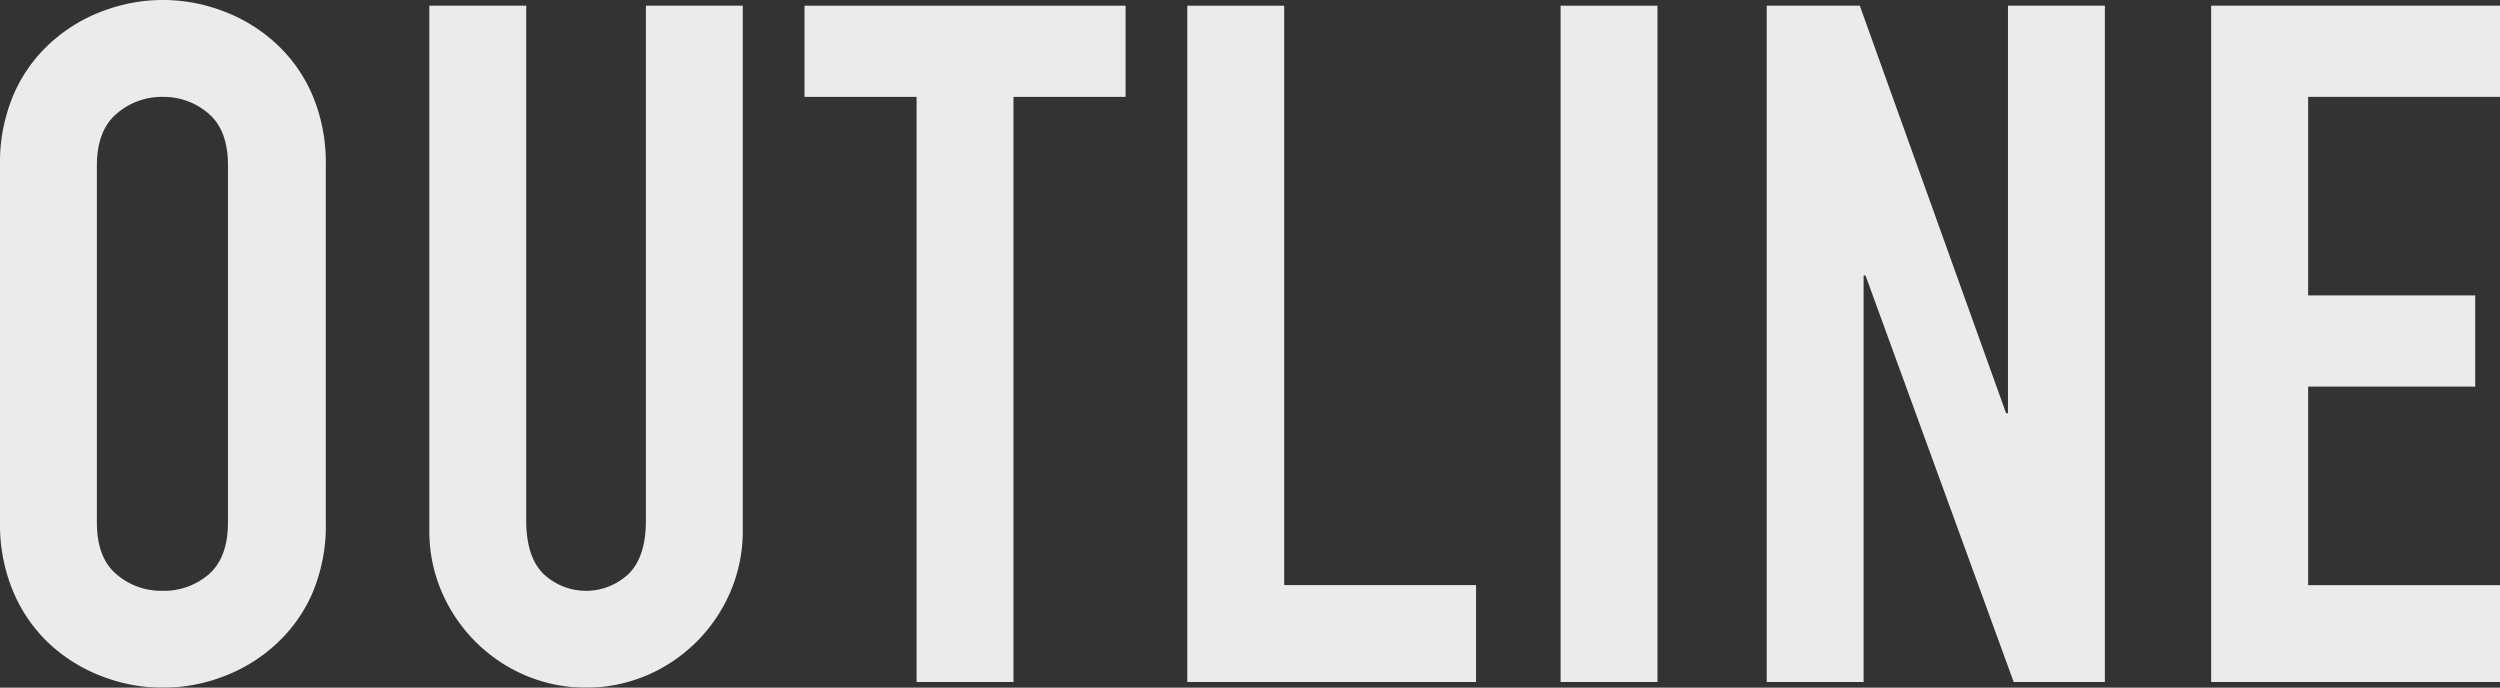
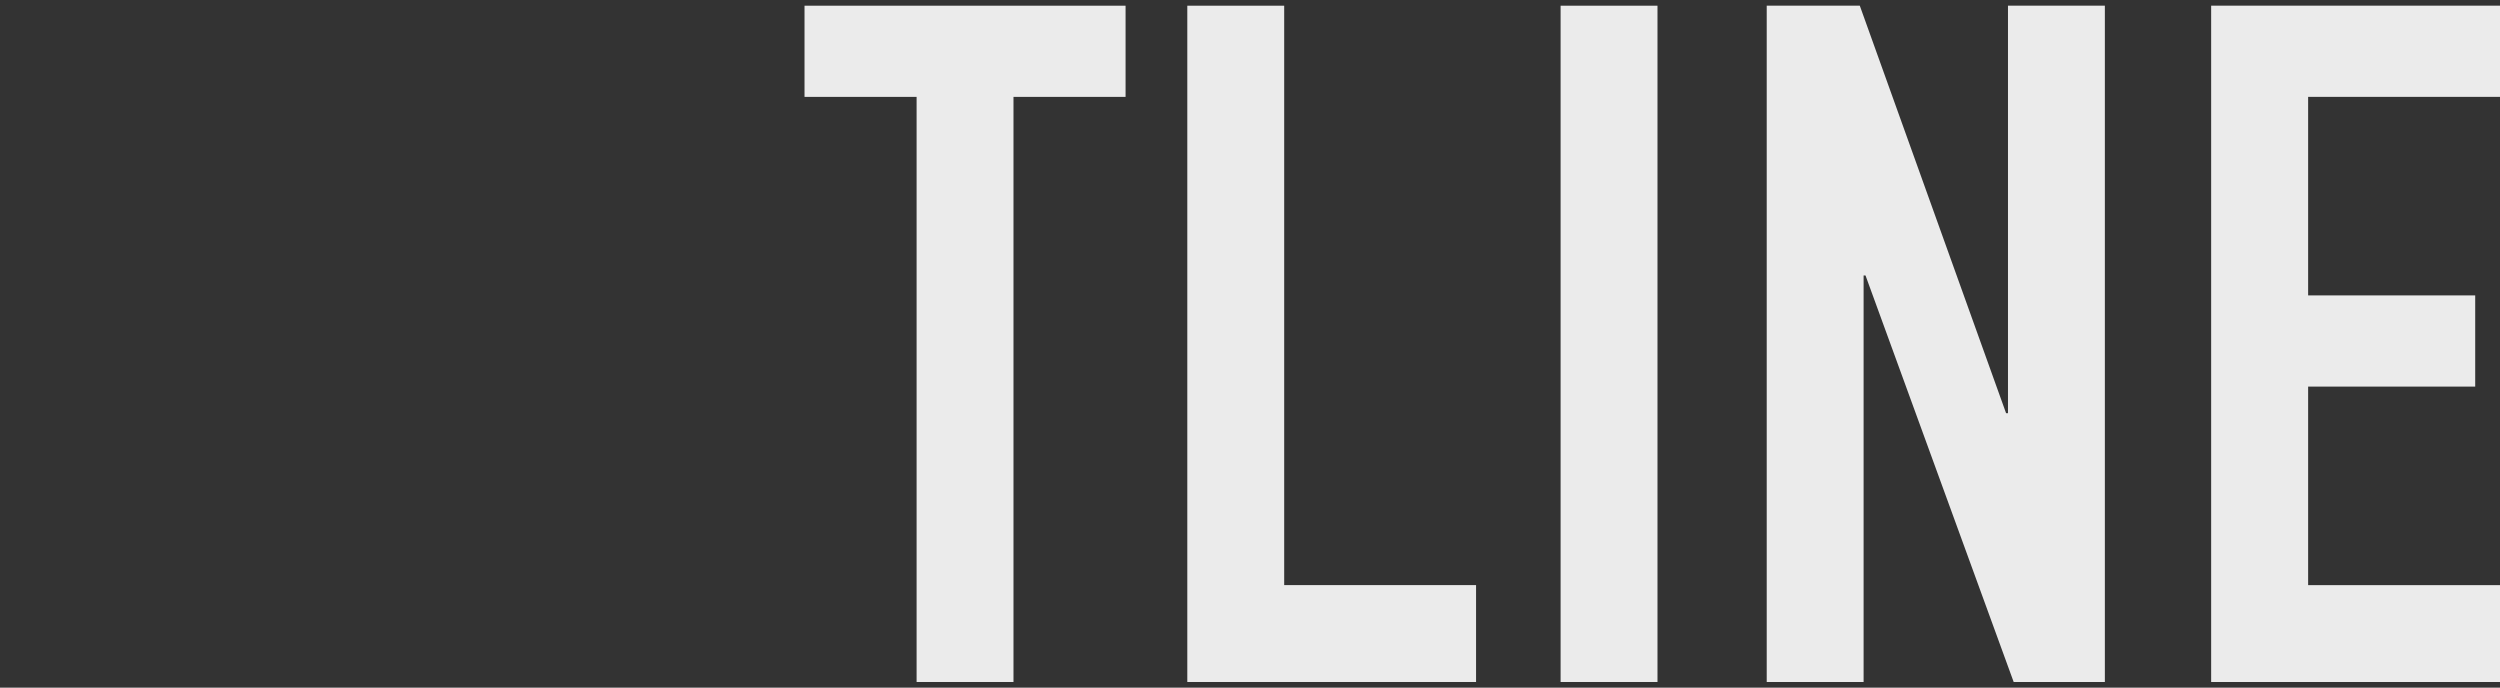
<svg xmlns="http://www.w3.org/2000/svg" viewBox="0 0 263.2 72.4" width="263.2" height="72.4">
  <rect x="0" y="0" width="263.2" height="72.4" fill="#333333" stroke="none" />
  <defs>
    <style>.cls-1{opacity:0.9;}.cls-2{fill:#fff;}</style>
  </defs>
  <title>en_outline_white</title>
  <g id="レイヤー_2" data-name="レイヤー 2">
    <g id="レイヤー_1-2" data-name="レイヤー 1">
      <g class="cls-1">
-         <path class="cls-2" d="M0,17.4A18.18,18.18,0,0,1,1.5,9.8a15.87,15.87,0,0,1,4-5.45A17,17,0,0,1,11,1.1a17.74,17.74,0,0,1,12.3,0,17,17,0,0,1,5.5,3.25,15.87,15.87,0,0,1,4,5.45,18.18,18.18,0,0,1,1.5,7.6V55a18.13,18.13,0,0,1-1.5,7.65,16,16,0,0,1-4,5.4,17,17,0,0,1-5.5,3.25,17.74,17.74,0,0,1-12.3,0,17,17,0,0,1-5.5-3.25,16,16,0,0,1-3.95-5.4A18.13,18.13,0,0,1,0,55ZM10.2,55c0,2.47.68,4.28,2.05,5.45A7.21,7.21,0,0,0,17.1,62.2,7.23,7.23,0,0,0,22,60.45C23.32,59.28,24,57.47,24,55V17.4c0-2.47-.68-4.28-2.05-5.45A7.23,7.23,0,0,0,17.1,10.2,7.21,7.21,0,0,0,12.25,12c-1.37,1.17-2.05,3-2.05,5.45Z" />
-         <path class="cls-2" d="M78.2,55.8a16.3,16.3,0,0,1-1.3,6.5,16.71,16.71,0,0,1-8.8,8.8,16.4,16.4,0,0,1-12.8,0,16.71,16.71,0,0,1-8.8-8.8,16.13,16.13,0,0,1-1.3-6.5V.6H55.4V54.8q0,3.8,1.8,5.6a6.52,6.52,0,0,0,9,0Q68,58.6,68,54.8V.6H78.2Z" />
        <path class="cls-2" d="M96.5,10.2H84.7V.6h33.8v9.6H106.7V71.8H96.5Z" />
        <path class="cls-2" d="M125,.6h10.2v61h20.2V71.8H125Z" />
        <path class="cls-2" d="M164.3.6h10.2V71.8H164.3Z" />
        <path class="cls-2" d="M186,.6h9.8l15.4,42.9h.2V.6h10.2V71.8H212L196.4,29h-.2V71.8H186Z" />
        <path class="cls-2" d="M232.79.6H263.2v9.6H243V31.1h17.59v9.6H243V61.6h20.2V71.8H232.79Z" />
      </g>
    </g>
  </g>
</svg>